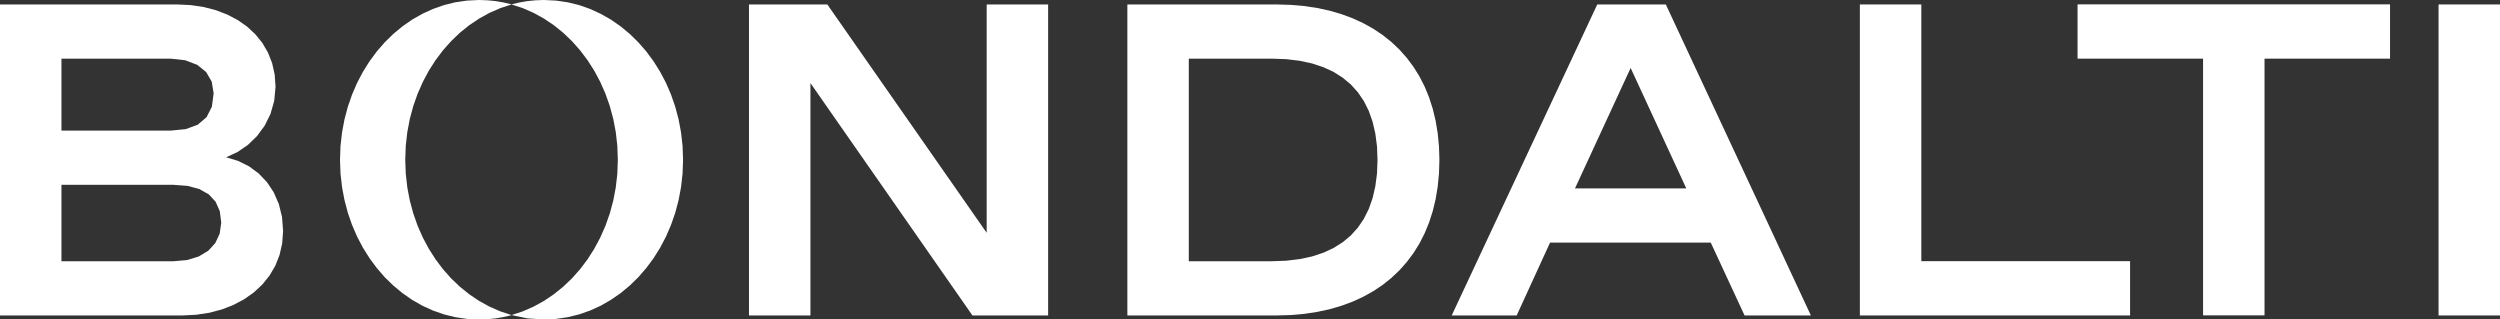
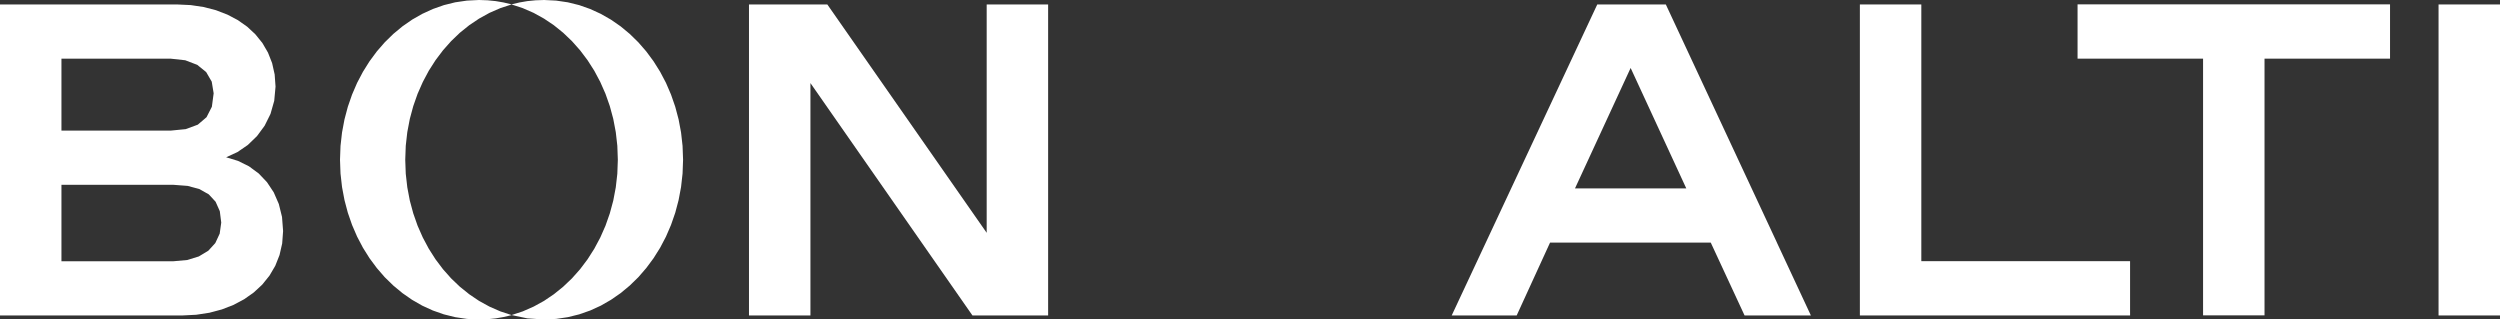
<svg xmlns="http://www.w3.org/2000/svg" width="806" height="103" viewBox="0 0 806 103" fill="none">
  <rect x="0" y="0" width="806" height="103" fill="#333333" stroke="none" />
  <path fill-rule="evenodd" clip-rule="evenodd" d="M89.895 65.778L88.26 62.029L86.647 59.587H86.636L86.073 58.734L83.389 55.914L80.26 53.612L76.742 51.873L72.91 50.706L76.547 49.031L79.892 46.741L82.847 43.888L84.157 42.116H19.811V18.908H54.972L59.724 19.427L63.589 20.907L66.468 23.241L68.266 26.331L68.882 30.08L68.309 34.413L66.588 37.784L63.773 40.193L59.886 41.63L54.961 42.116H84.157L85.316 40.539L87.21 36.725L88.412 32.5L88.834 27.93L88.552 24.008L87.73 20.345L87.167 18.908L86.398 16.963L84.601 13.873L82.349 11.085L79.697 8.611L76.677 6.483L73.31 4.711L69.64 3.295L65.7 2.269L61.51 1.642L57.115 1.437H0V101.703H58.837L63.275 101.477L67.519 100.828L71.535 99.759L75.291 98.3L78.734 96.463L81.841 94.27L84.569 91.731L86.885 88.857L88.747 85.691L89.332 84.222H19.811V59.587H55.968L60.493 59.933L64.293 60.959L67.313 62.666L69.51 65.043L70.864 68.08L71.329 71.764L70.831 75.319L69.413 78.366L67.15 80.84L64.098 82.677L60.341 83.833L55.968 84.222H89.332L90.122 82.223L90.977 78.484L91.27 74.487L90.923 69.938L89.895 65.778Z" fill="white" />
-   <path fill-rule="evenodd" clip-rule="evenodd" d="M463.514 42.948L462.843 38.918L461.912 35.061L460.732 31.387L459.303 27.908L457.625 24.624L455.709 21.544L453.739 18.908L453.555 18.67L451.184 15.991L448.586 13.538L445.771 11.291L442.74 9.26L439.504 7.466L436.072 5.888L432.445 4.549L428.624 3.436L424.618 2.571L420.429 1.945L416.066 1.567L411.541 1.437H363.465V101.703H411.541L416.066 101.574L420.429 101.196L424.618 100.569L428.624 99.705L432.445 98.592L436.072 97.252L439.504 95.674L442.74 93.87L445.771 91.85L448.586 89.602L451.184 87.139L453.555 84.47L453.739 84.222H383.265V18.908H410.112L414.735 19.081L419.033 19.599L423.005 20.453L426.632 21.652L429.934 23.176L432.889 25.045L435.509 27.238L437.782 29.756L439.709 32.597L441.29 35.763L442.524 39.242L443.401 43.035L443.942 47.151L444.115 51.57L443.942 55.989L443.401 60.095L442.524 63.898L441.29 67.377L439.709 70.543L437.782 73.385L435.509 75.902L432.889 78.096L429.934 79.954L426.632 81.488L423.005 82.677L419.033 83.53L414.735 84.049L410.102 84.222H453.739L455.709 81.585L457.625 78.506L459.303 75.221L460.732 71.742L461.912 68.08L462.843 64.222L463.514 60.181L463.926 55.957L464.067 51.57L463.926 47.173L463.514 42.948Z" fill="white" />
  <path fill-rule="evenodd" clip-rule="evenodd" d="M572.884 78.214L546.622 21.922L537.063 1.437H514.957L468.029 101.703H488.976L499.736 78.214H551.547L562.448 101.703H583.829L572.873 78.214H572.884ZM507.78 60.733L525.718 21.912L543.655 60.733H507.78Z" fill="white" />
  <path fill-rule="evenodd" clip-rule="evenodd" d="M619.434 1.437H599.623V101.703H686.736V84.2H619.434V1.437Z" fill="white" />
  <path fill-rule="evenodd" clip-rule="evenodd" d="M669.805 18.908H710.27V101.671H730.081V18.908H770.547V1.405H669.805V18.908Z" fill="white" />
  <path d="M806 1.437H786.189V101.703H806V1.437Z" fill="white" />
  <path fill-rule="evenodd" clip-rule="evenodd" d="M318.107 75.059L266.729 1.437H241.473V101.703H261.284V26.785L313.517 101.703H337.917V1.437H318.107V75.059Z" fill="white" />
  <path fill-rule="evenodd" clip-rule="evenodd" d="M131.313 42.602L132.125 38.335L133.24 34.197L134.636 30.231L136.314 26.428L138.241 22.808L140.417 19.405L142.821 16.218L145.44 13.268L148.255 10.567L151.275 8.136L154.458 5.997L157.803 4.149L161.3 2.626L164.915 1.437L164.872 1.415L164.915 1.405L162.393 0.8L159.817 0.357L157.197 0.097L154.534 0H154.404L150.539 0.194L146.761 0.746L143.102 1.653L139.551 2.906L136.13 4.473L132.85 6.342L129.743 8.503L126.799 10.945L124.038 13.646L121.483 16.585L119.134 19.762L117.013 23.143L115.129 26.72L113.505 30.491L112.141 34.423L111.059 38.497L110.268 42.721L109.781 47.054L109.619 51.505L109.781 55.946L110.268 60.289L111.059 64.503L112.141 68.587L113.505 72.52L115.129 76.28L117.013 79.867L119.134 83.249L121.483 86.415L124.038 89.365L126.799 92.055L129.743 94.497L132.85 96.658L136.13 98.538L139.551 100.104L143.102 101.347L146.761 102.254L150.539 102.816L154.404 103H154.534L157.197 102.914L159.817 102.643L162.393 102.2L164.915 101.606L164.872 101.585L164.915 101.574L161.3 100.385L157.803 98.851L154.458 97.014L151.275 94.864L148.255 92.433L145.44 89.743L142.821 86.793L140.417 83.606L138.241 80.192L136.314 76.583L134.636 72.78L133.24 68.803L132.125 64.676L131.313 60.398L130.815 56.011L130.653 51.505L130.815 47L131.313 42.602Z" fill="white" />
-   <path fill-rule="evenodd" clip-rule="evenodd" d="M219.573 42.721L218.783 38.497L217.7 34.423L216.336 30.491L214.712 26.72L212.829 23.143L210.707 19.762L208.358 16.585L205.803 13.646L203.043 10.945L200.098 8.503L196.98 6.342L193.711 4.473L190.29 2.906L186.739 1.653L183.07 0.746L179.302 0.194L175.438 0H175.308L172.645 0.097L170.025 0.357L167.448 0.8L164.926 1.405L164.969 1.415L164.926 1.437L168.542 2.626L172.038 4.149L175.384 5.997L178.566 8.136L181.576 10.567L184.401 13.268L187.021 16.218L189.424 19.405L191.6 22.808L193.527 26.428L195.205 30.231L196.601 34.197L197.717 38.335L198.528 42.602L199.026 47L199.189 51.505L199.026 56.011L198.528 60.398L197.717 64.676L196.601 68.803L195.205 72.78L193.527 76.583L191.6 80.192L189.424 83.606L187.021 86.793L184.401 89.743L181.576 92.433L178.566 94.864L175.384 97.014L172.038 98.851L168.542 100.385L164.926 101.574L164.969 101.585L170.025 102.643L175.308 103H175.438L179.302 102.816L183.07 102.254L186.739 101.347L190.29 100.104L193.711 98.538L196.98 96.658L200.098 94.497L203.043 92.055L205.803 89.365L208.358 86.415L210.707 83.249L212.829 79.867L214.712 76.28L216.336 72.52L217.7 68.587L218.783 64.503L219.573 60.289L220.06 55.946L220.223 51.505L220.06 47.054L219.573 42.721Z" fill="white" />
+   <path fill-rule="evenodd" clip-rule="evenodd" d="M219.573 42.721L218.783 38.497L217.7 34.423L216.336 30.491L214.712 26.72L212.829 23.143L210.707 19.762L208.358 16.585L205.803 13.646L203.043 10.945L200.098 8.503L196.98 6.342L193.711 4.473L190.29 2.906L186.739 1.653L183.07 0.746L179.302 0.194L175.438 0L172.645 0.097L170.025 0.357L167.448 0.8L164.926 1.405L164.969 1.415L164.926 1.437L168.542 2.626L172.038 4.149L175.384 5.997L178.566 8.136L181.576 10.567L184.401 13.268L187.021 16.218L189.424 19.405L191.6 22.808L193.527 26.428L195.205 30.231L196.601 34.197L197.717 38.335L198.528 42.602L199.026 47L199.189 51.505L199.026 56.011L198.528 60.398L197.717 64.676L196.601 68.803L195.205 72.78L193.527 76.583L191.6 80.192L189.424 83.606L187.021 86.793L184.401 89.743L181.576 92.433L178.566 94.864L175.384 97.014L172.038 98.851L168.542 100.385L164.926 101.574L164.969 101.585L170.025 102.643L175.308 103H175.438L179.302 102.816L183.07 102.254L186.739 101.347L190.29 100.104L193.711 98.538L196.98 96.658L200.098 94.497L203.043 92.055L205.803 89.365L208.358 86.415L210.707 83.249L212.829 79.867L214.712 76.28L216.336 72.52L217.7 68.587L218.783 64.503L219.573 60.289L220.06 55.946L220.223 51.505L220.06 47.054L219.573 42.721Z" fill="white" />
</svg>